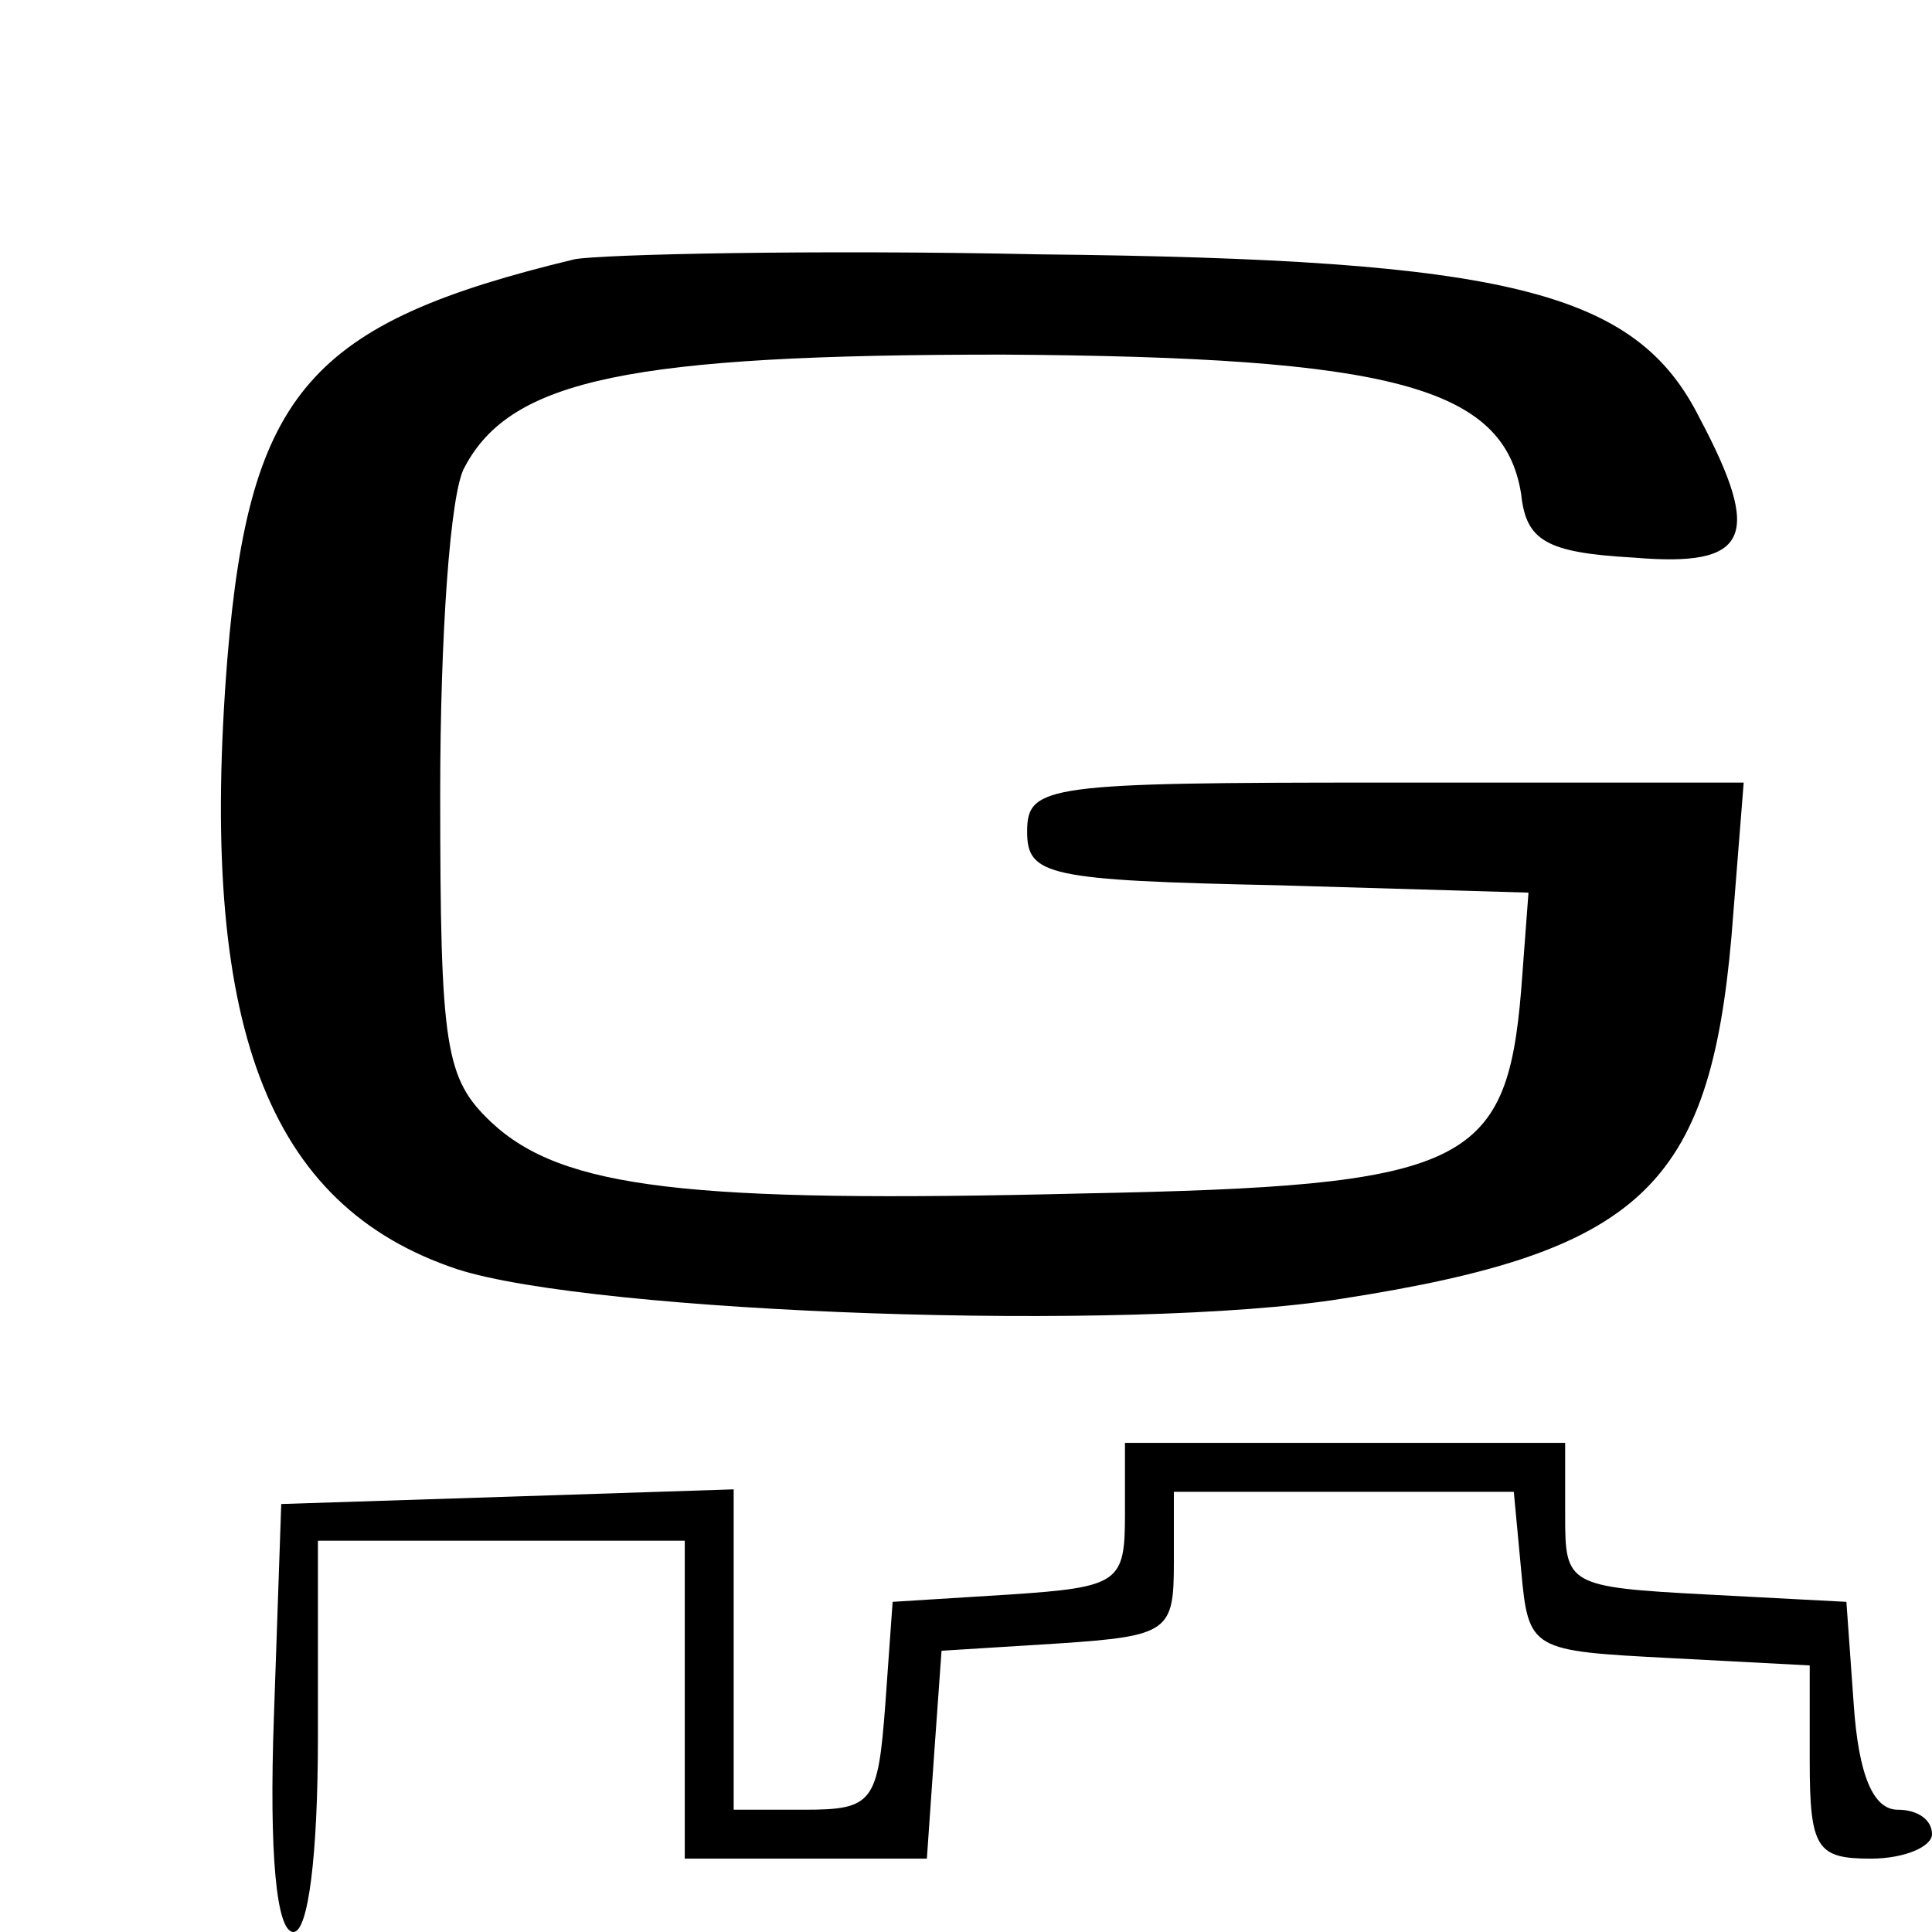
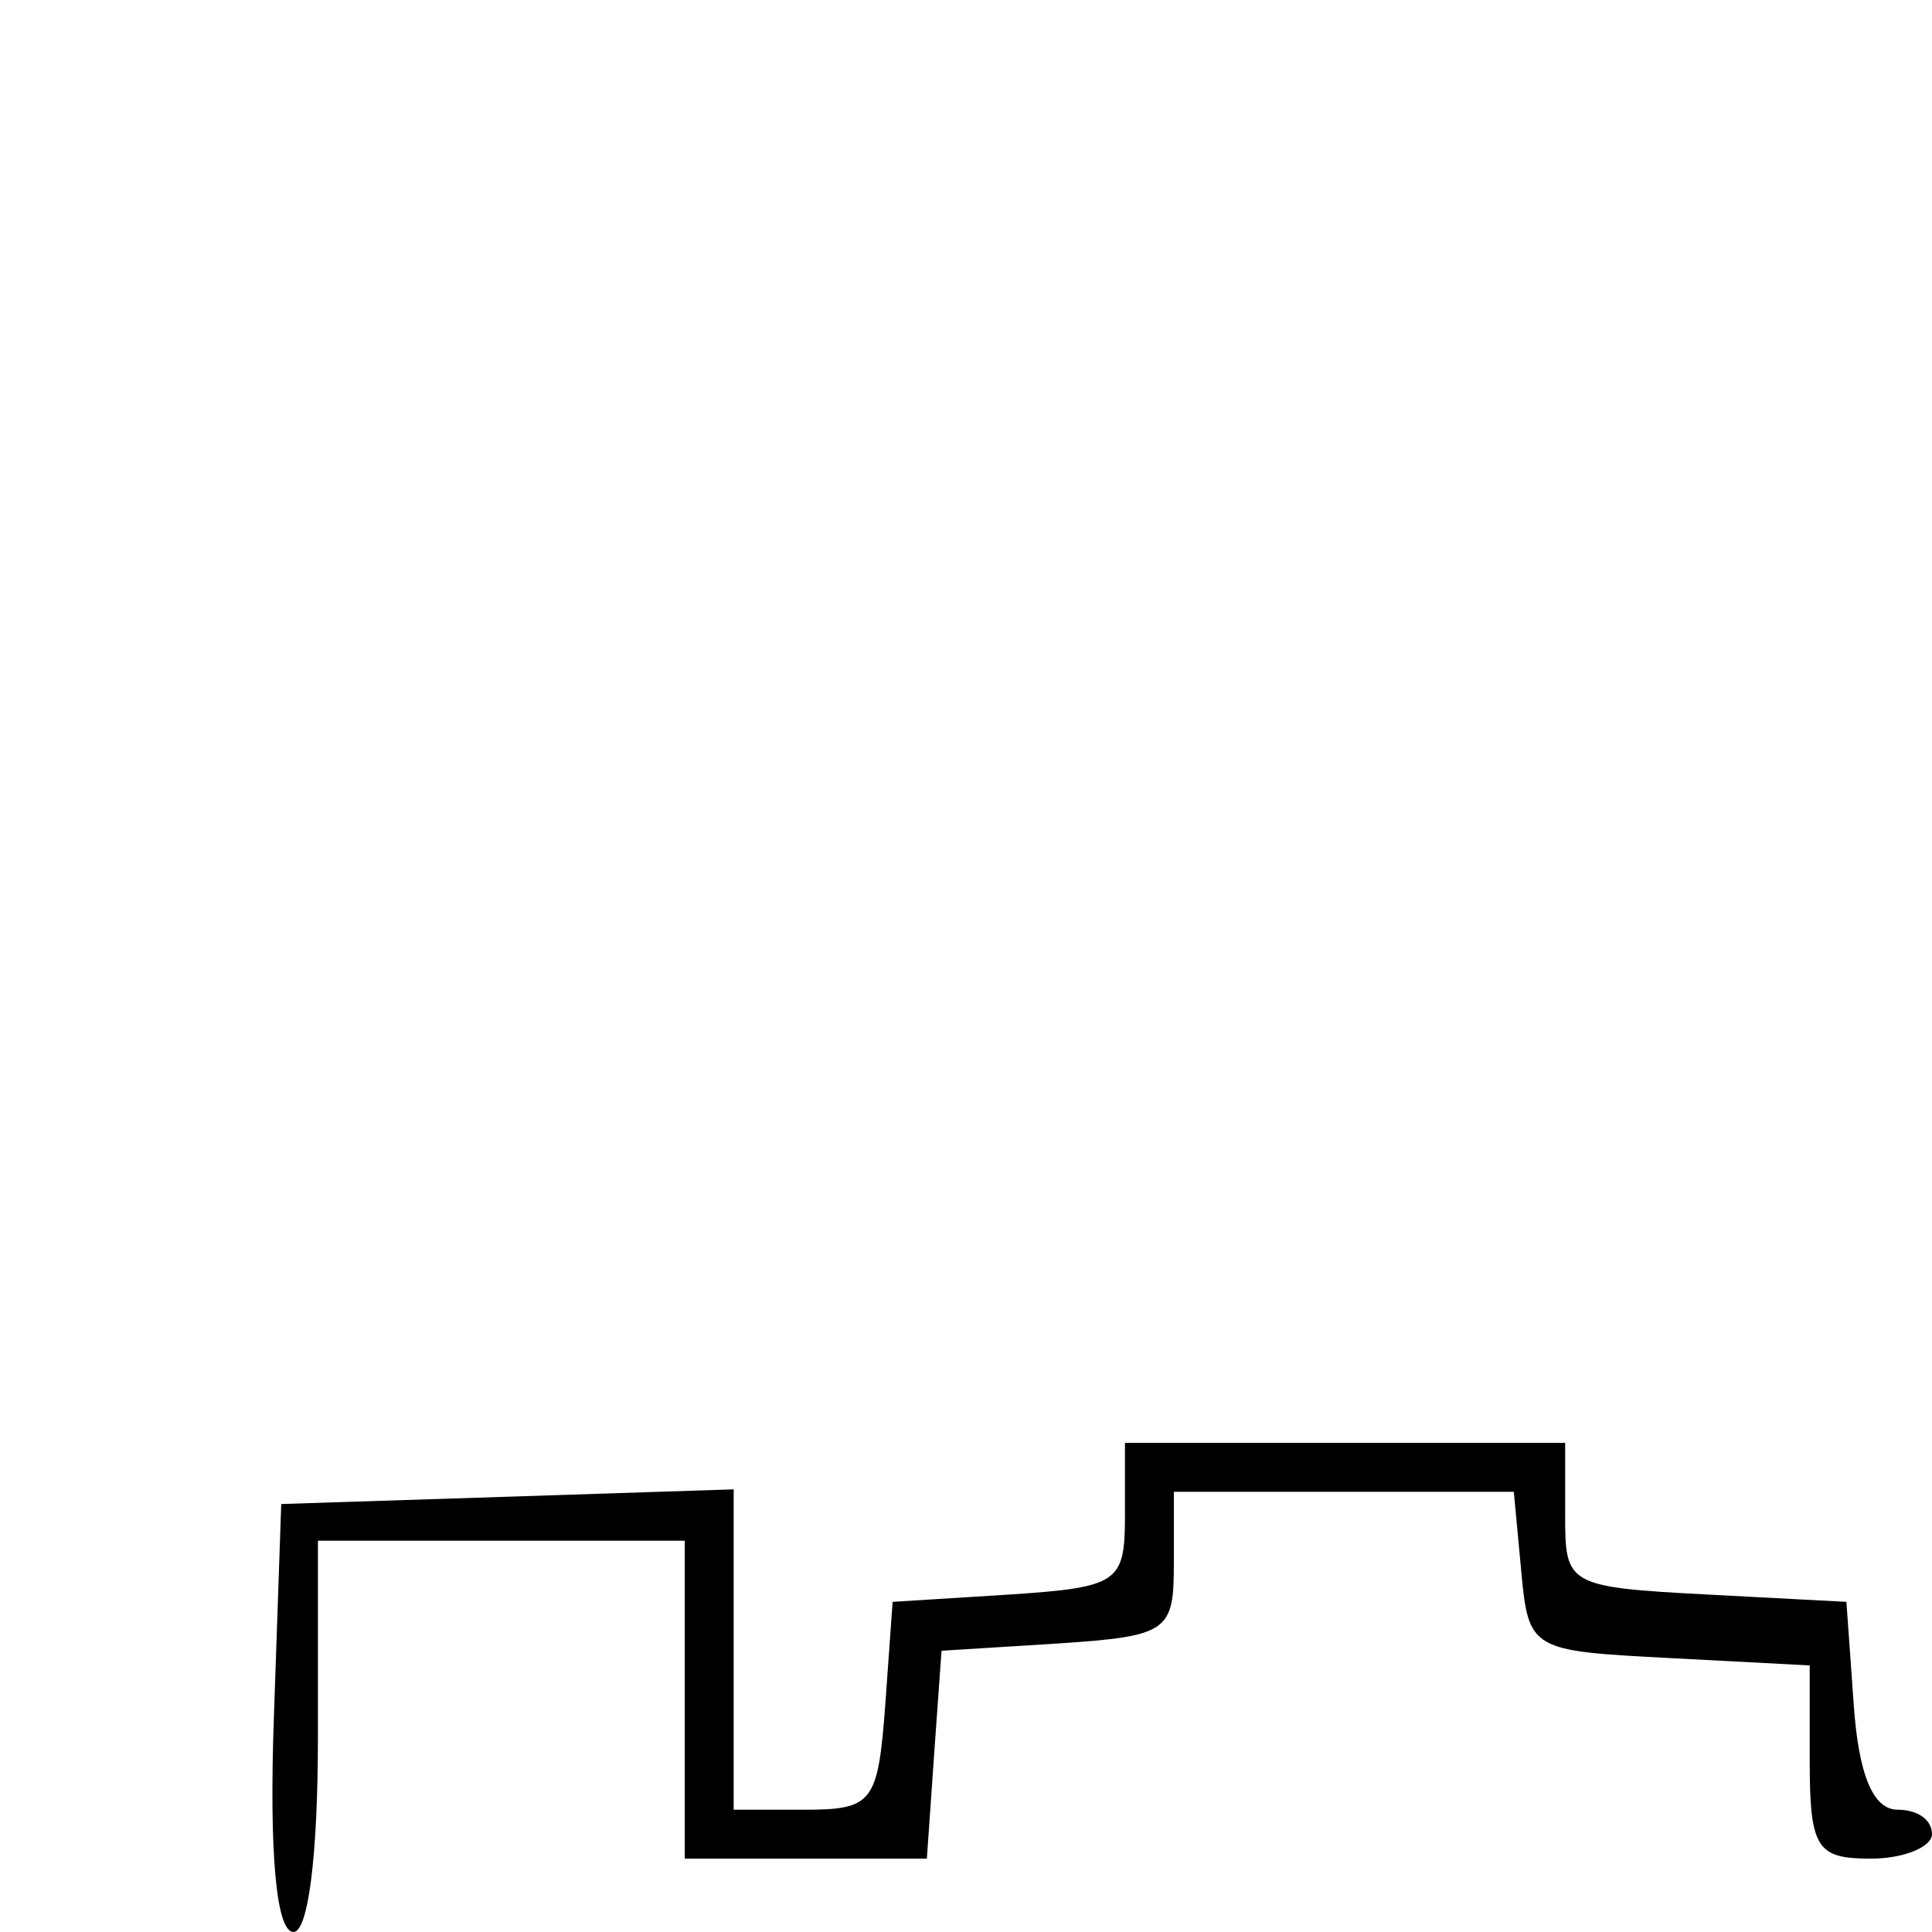
<svg xmlns="http://www.w3.org/2000/svg" version="1.0" width="79pt" height="79pt" viewBox="0 0 79 79" preserveAspectRatio="xMidYMid meet">
  <g transform="translate(0,79) scale(0.1,-0.1)" fill="#000000" stroke="none">
-     <path d="M235 684 c-108 -26 -133 -54 -142 -163 -12 -150 16 -224 94 -250 56 -18 275 -26 362 -12 122 19 150 46 159 148 l5 63 -147 0 c-138 0 -146 -1 -146 -20 0 -18 8 -20 103 -22 l102 -3 -3 -40 c-6 -72 -23 -80 -179 -83 -162 -4 -213 2 -242 29 -19 18 -21 30 -21 135 0 63 4 123 10 133 19 36 68 46 220 46 159 -1 205 -13 212 -57 2 -19 10 -24 46 -26 47 -4 53 8 27 57 -26 52 -78 65 -270 67 -93 2 -179 0 -190 -2z" />
    <path d="M460 171 c0 -28 -2 -30 -47 -33 l-48 -3 -3 -42 c-3 -40 -5 -43 -33 -43 l-29 0 0 65 0 66 -92 -3 -93 -3 -3 -87 c-2 -56 1 -88 8 -88 6 0 10 31 10 80 l0 80 75 0 75 0 0 -65 0 -65 49 0 50 0 3 43 3 42 48 3 c45 3 47 5 47 33 l0 29 69 0 70 0 3 -32 c3 -33 4 -33 61 -36 l57 -3 0 -39 c0 -36 3 -40 25 -40 14 0 25 5 25 10 0 6 -6 10 -14 10 -10 0 -16 14 -18 43 l-3 42 -57 3 c-57 3 -58 4 -58 32 l0 30 -90 0 -90 0 0 -29z" />
  </g>
</svg>